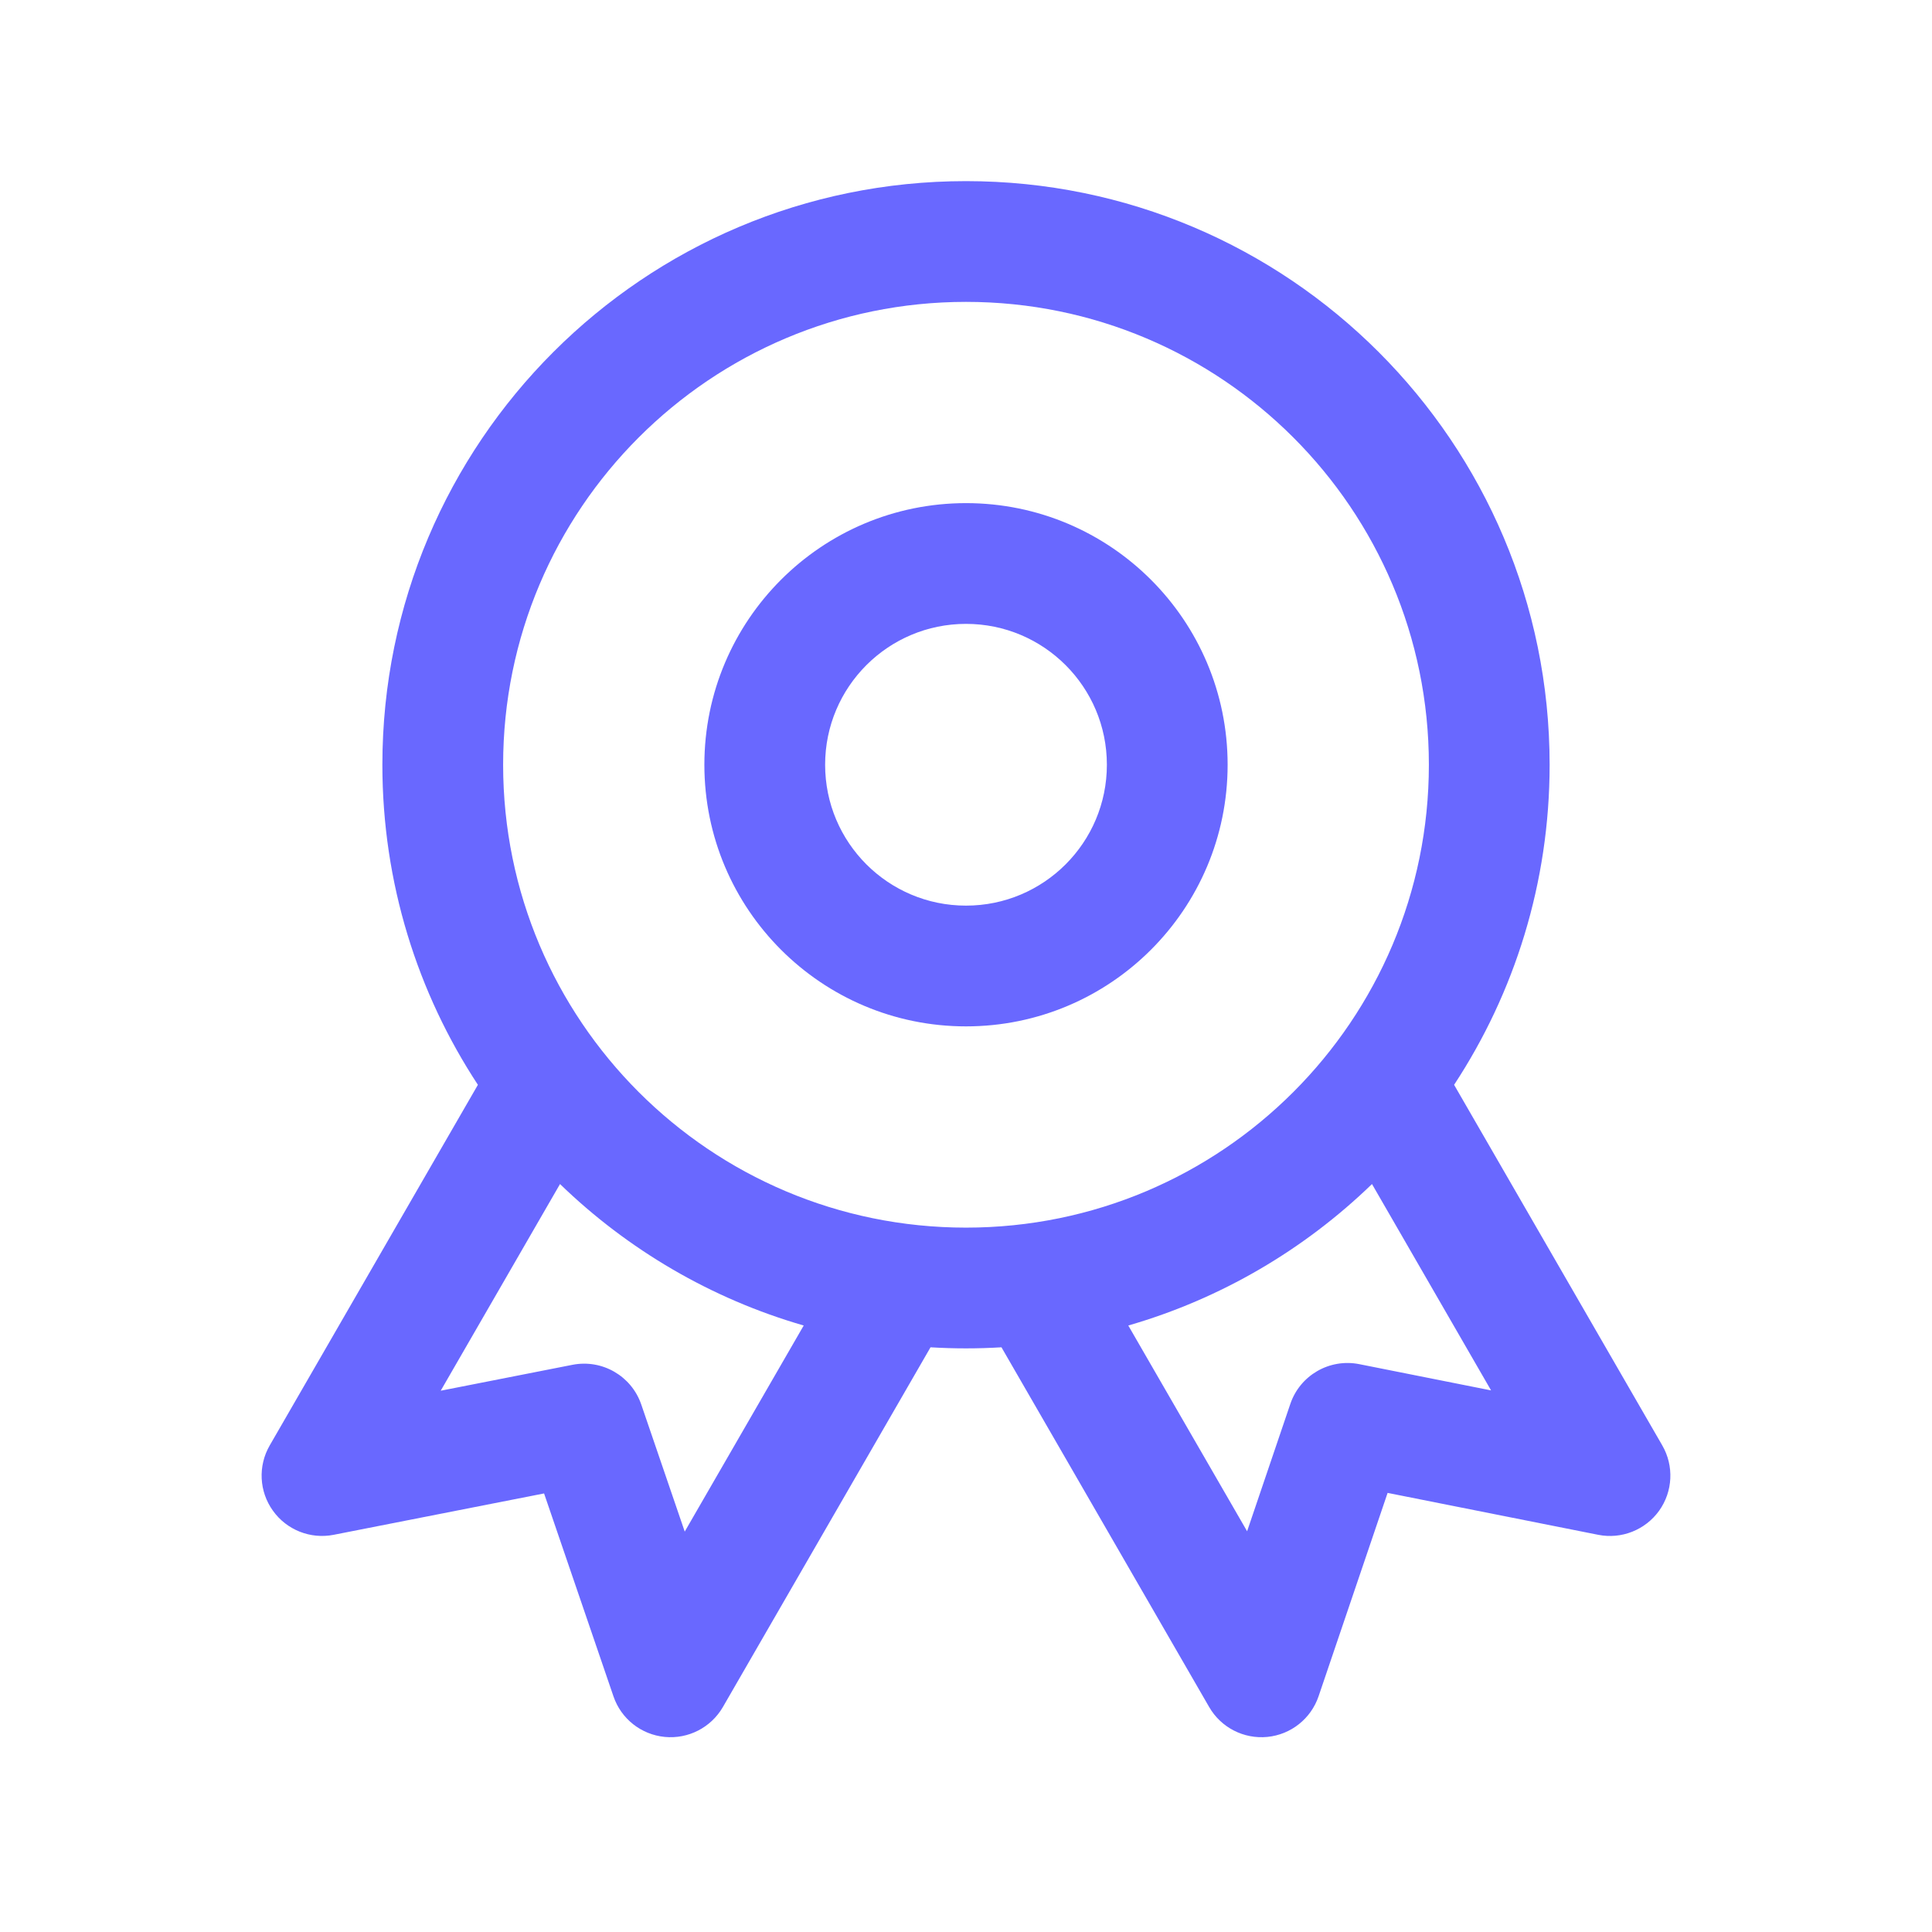
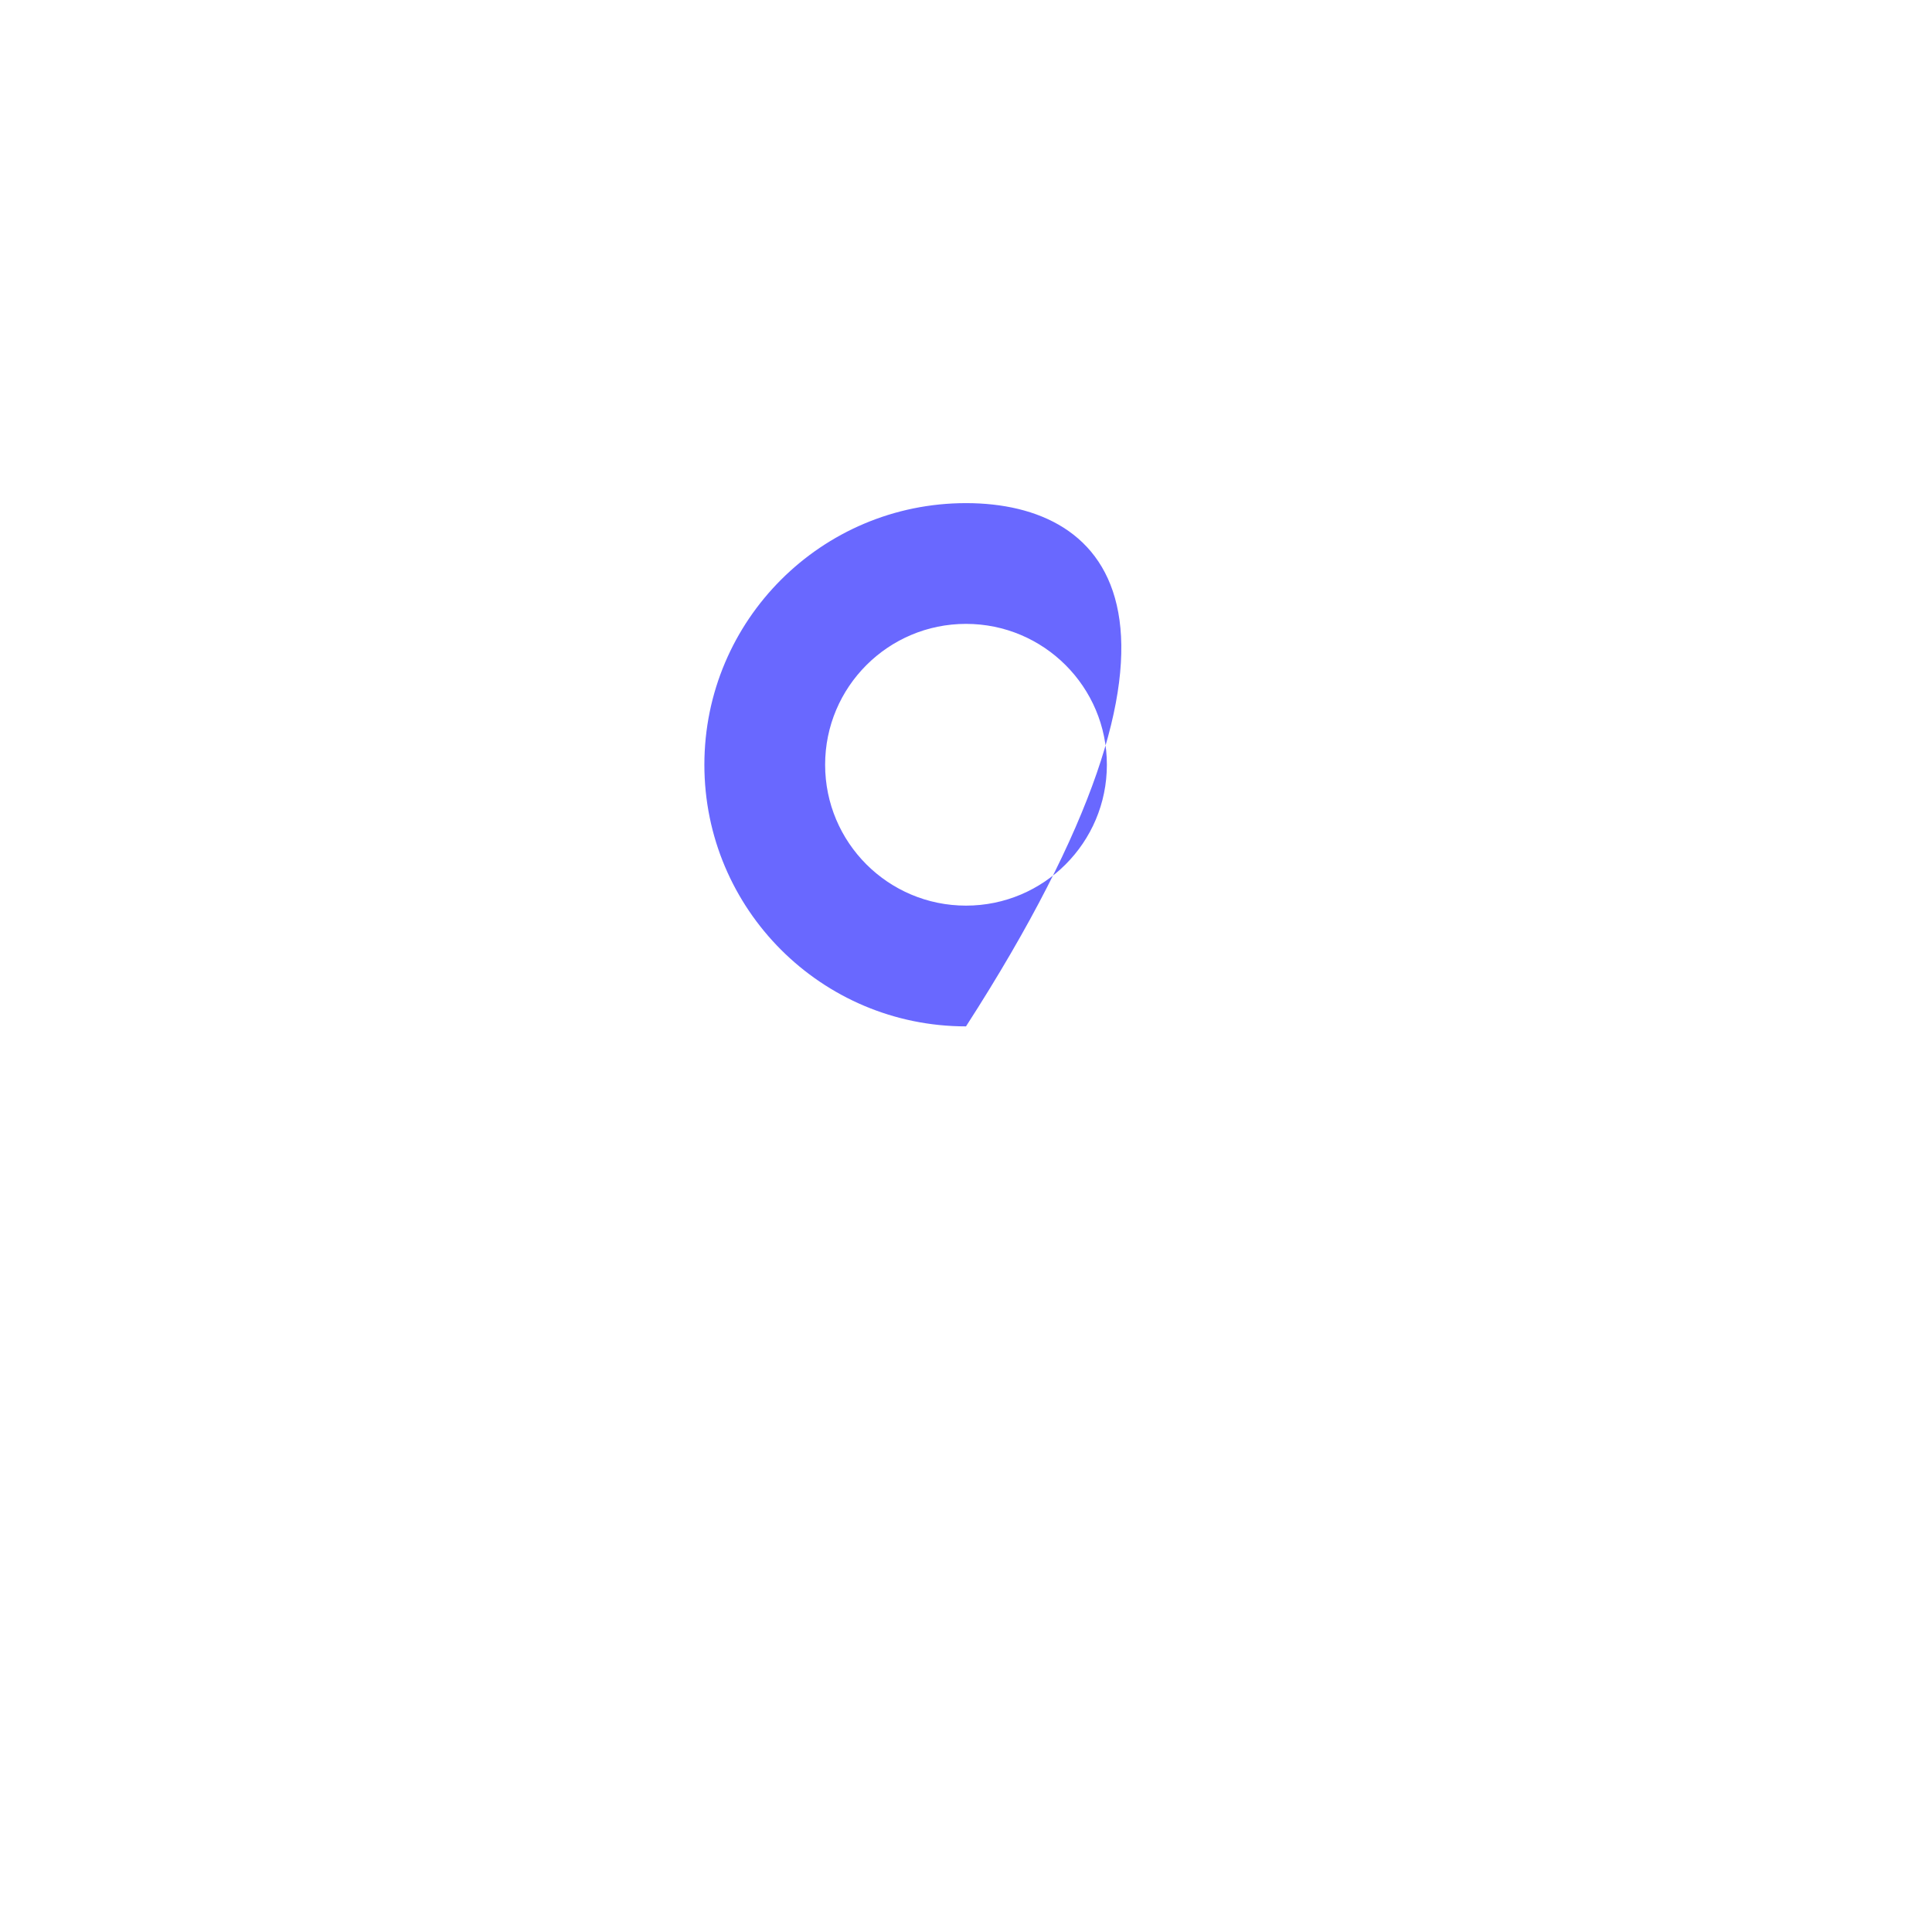
<svg xmlns="http://www.w3.org/2000/svg" width="36" height="36" viewBox="0 0 36 36" fill="none">
-   <path fill-rule="evenodd" clip-rule="evenodd" d="M18 9.375C15.308 9.375 13.125 11.558 13.125 14.25C13.125 16.942 15.308 19.125 18 19.125C20.692 19.125 22.875 16.942 22.875 14.25C22.875 11.558 20.692 9.375 18 9.375ZM15.375 14.25C15.375 12.8 16.55 11.625 18 11.625C19.45 11.625 20.625 12.8 20.625 14.25C20.625 15.7 19.45 16.875 18 16.875C16.55 16.875 15.375 15.7 15.375 14.25Z" fill="#6968FF" />
-   <path fill-rule="evenodd" clip-rule="evenodd" d="M18 3.375C11.994 3.375 7.125 8.244 7.125 14.25C7.125 16.452 7.78 18.502 8.905 20.214L5.026 26.933C4.805 27.315 4.828 27.791 5.085 28.149C5.341 28.508 5.784 28.684 6.217 28.599L10.138 27.828L11.431 31.609C11.573 32.027 11.947 32.322 12.386 32.365C12.825 32.408 13.249 32.19 13.47 31.808L17.339 25.105C17.558 25.118 17.778 25.125 18 25.125C18.222 25.125 18.442 25.118 18.661 25.105L22.531 31.808C22.751 32.19 23.175 32.408 23.615 32.365C24.055 32.322 24.428 32.025 24.57 31.607L25.856 27.818L29.781 28.599C30.214 28.685 30.657 28.509 30.915 28.151C31.172 27.791 31.195 27.315 30.974 26.933L27.095 20.214C28.22 18.502 28.875 16.452 28.875 14.25C28.875 8.244 24.006 3.375 18 3.375ZM9.375 14.25C9.375 9.487 13.237 5.625 18 5.625C22.764 5.625 26.625 9.487 26.625 14.25C26.625 19.014 22.764 22.875 18 22.875C13.237 22.875 9.375 19.014 9.375 14.25ZM14.976 24.699C13.246 24.199 11.694 23.282 10.435 22.063L8.212 25.914L10.668 25.431C11.22 25.323 11.767 25.639 11.949 26.171L12.759 28.539L14.976 24.699ZM23.238 28.533L21.024 24.699C22.754 24.199 24.306 23.282 25.565 22.063L27.784 25.908L25.328 25.419C24.774 25.309 24.224 25.626 24.043 26.161L23.238 28.533Z" fill="#6968FF" />
+   <path fill-rule="evenodd" clip-rule="evenodd" d="M18 9.375C15.308 9.375 13.125 11.558 13.125 14.25C13.125 16.942 15.308 19.125 18 19.125C22.875 11.558 20.692 9.375 18 9.375ZM15.375 14.25C15.375 12.8 16.55 11.625 18 11.625C19.45 11.625 20.625 12.8 20.625 14.25C20.625 15.7 19.45 16.875 18 16.875C16.55 16.875 15.375 15.7 15.375 14.25Z" fill="#6968FF" />
</svg>